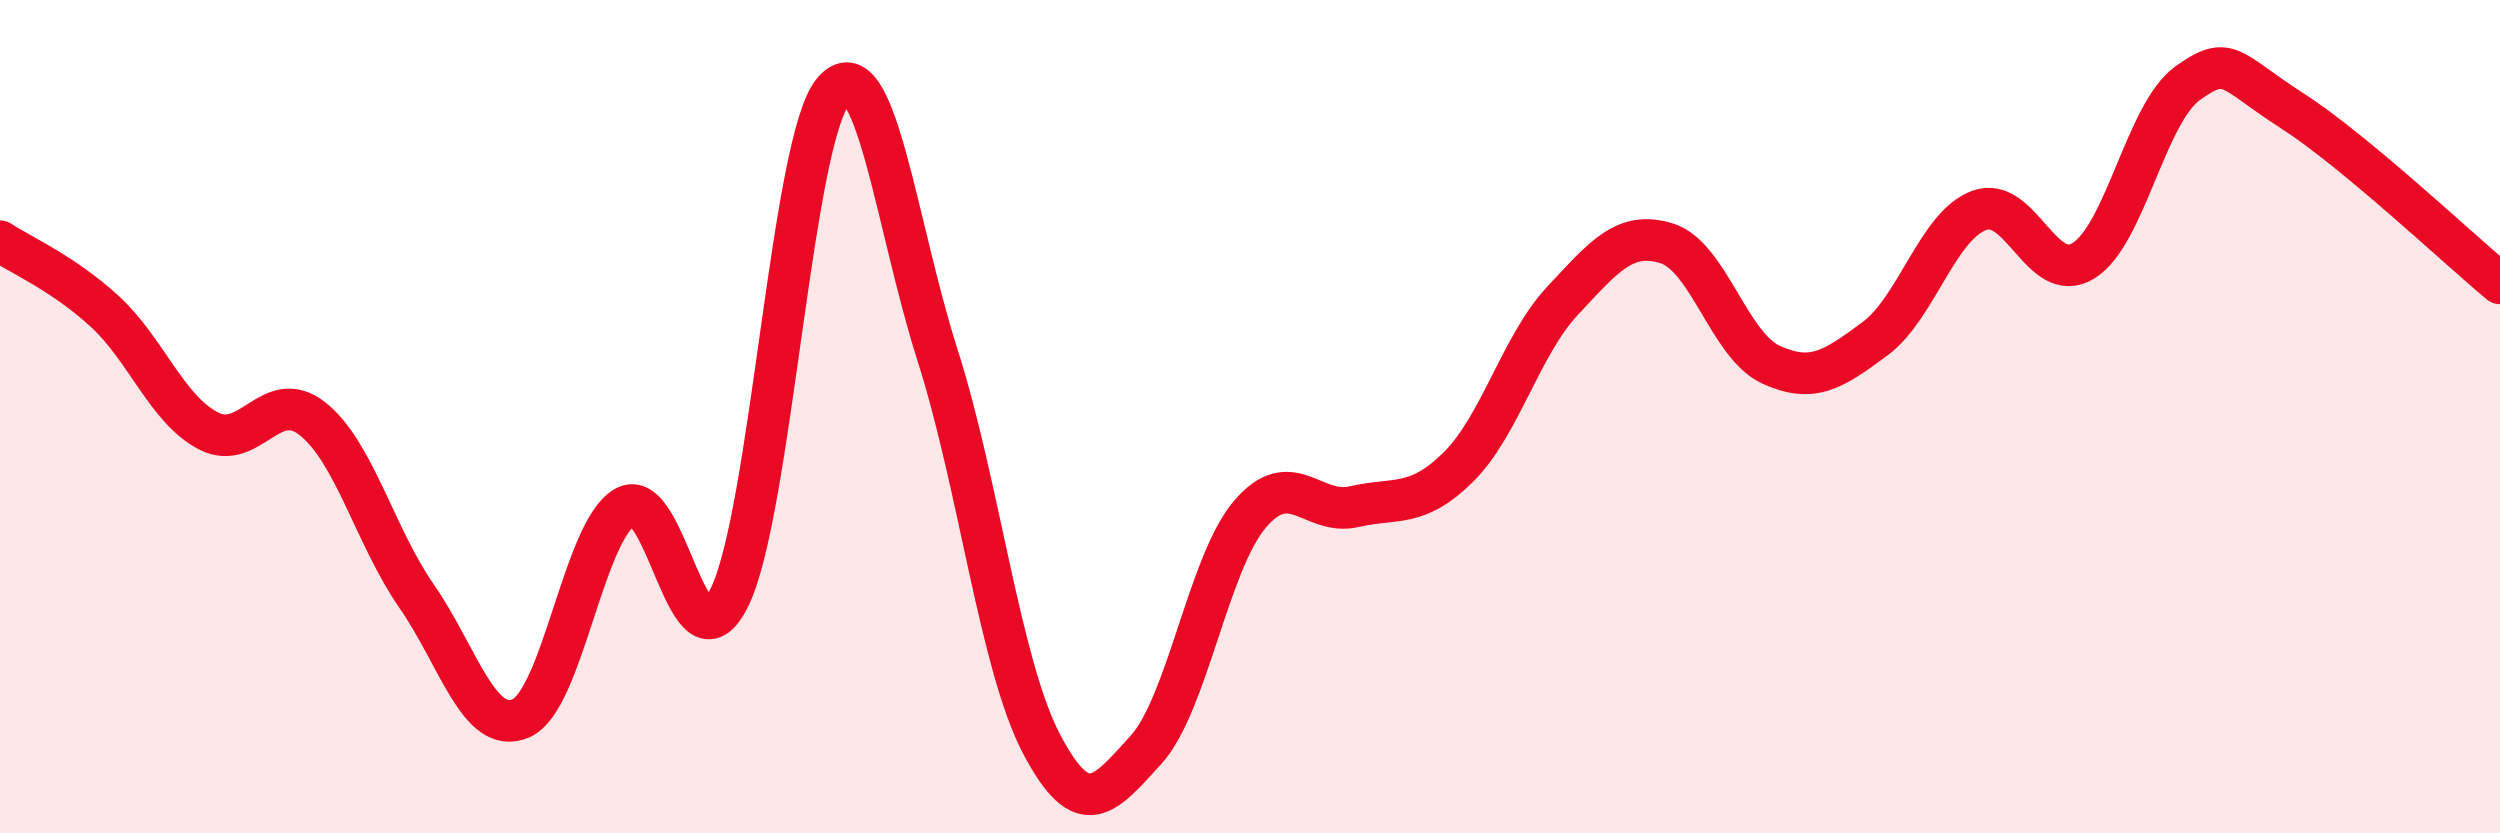
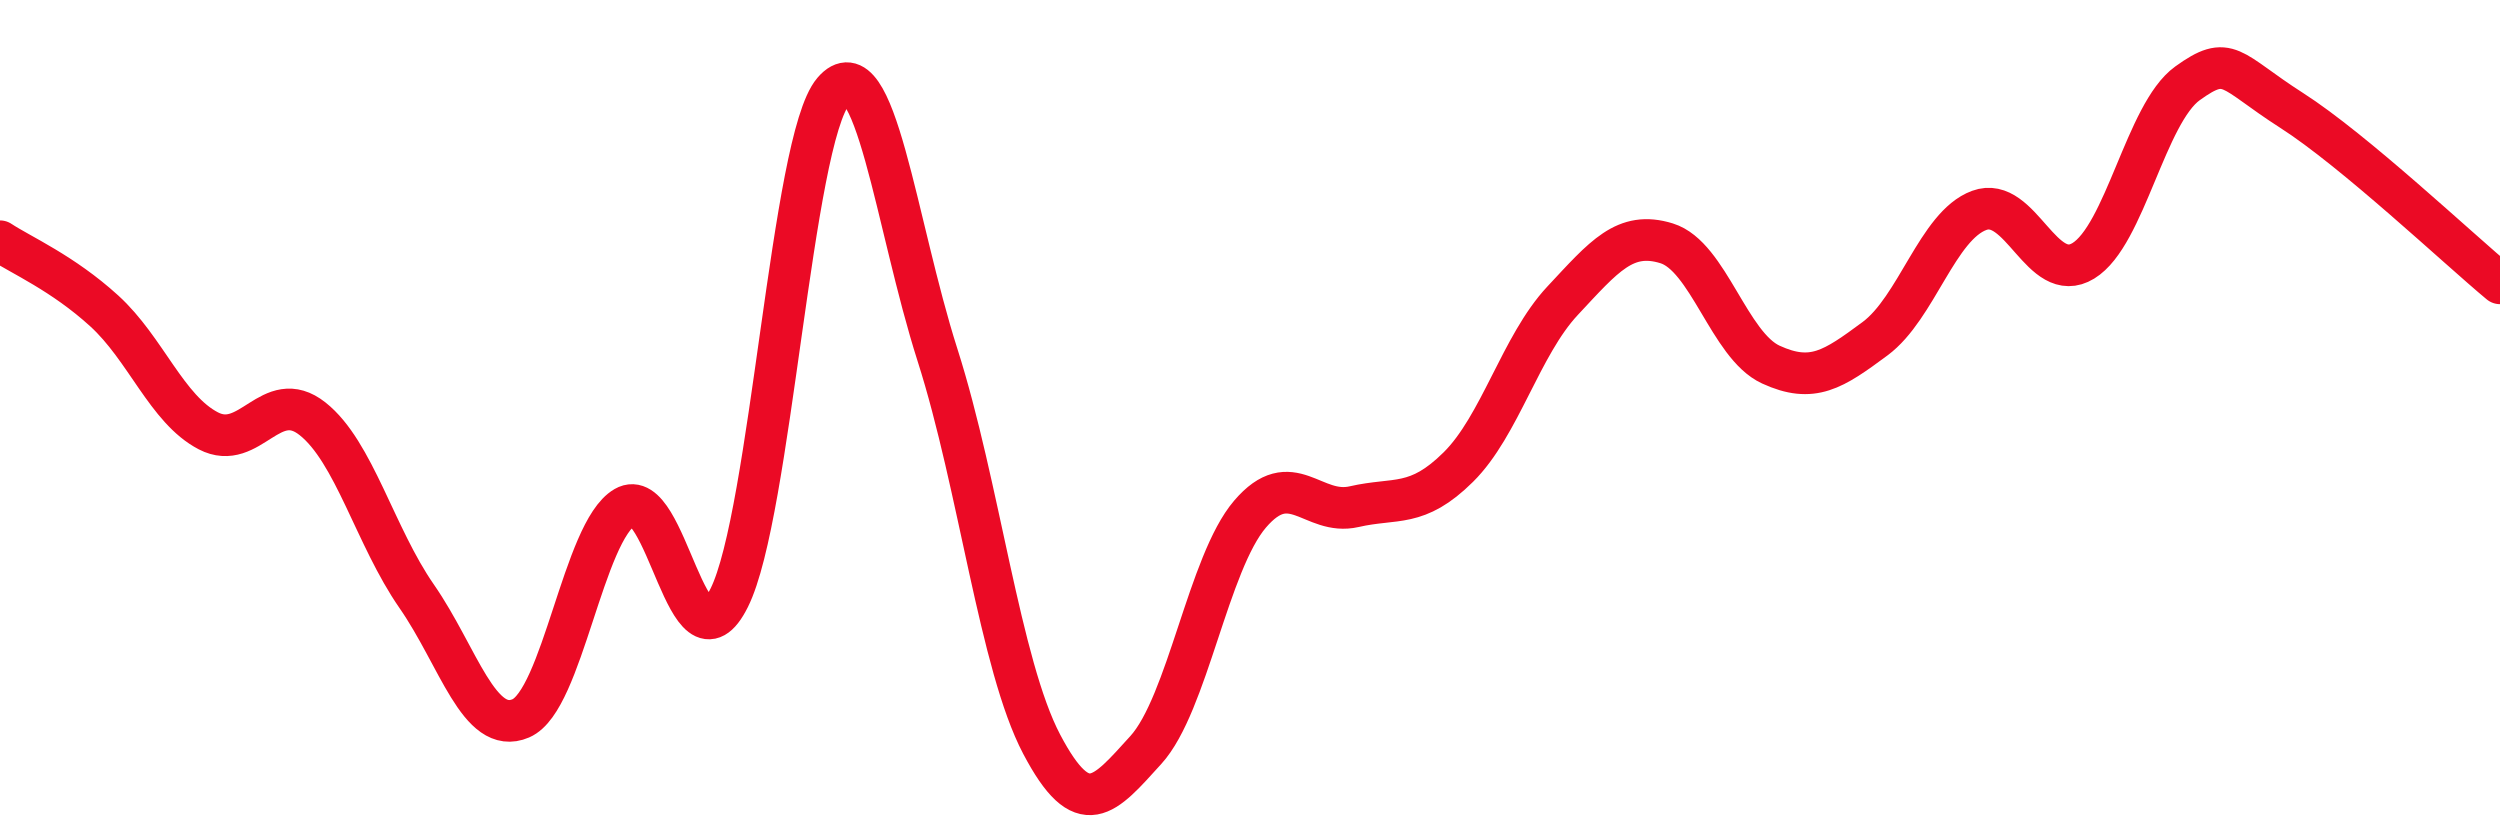
<svg xmlns="http://www.w3.org/2000/svg" width="60" height="20" viewBox="0 0 60 20">
-   <path d="M 0,5.79 C 0.5,6.12 1.5,6.55 2.5,7.46 C 3.5,8.37 4,9.82 5,10.34 C 6,10.86 6.5,9.26 7.5,10.05 C 8.5,10.84 9,12.87 10,14.31 C 11,15.75 11.5,17.67 12.5,17.24 C 13.5,16.81 14,12.75 15,12.17 C 16,11.59 16.5,16.35 17.5,14.35 C 18.5,12.35 19,3.36 20,2.19 C 21,1.02 21.5,5.39 22.5,8.52 C 23.5,11.65 24,15.96 25,17.86 C 26,19.76 26.5,19.1 27.5,18 C 28.5,16.9 29,13.51 30,12.34 C 31,11.17 31.5,12.39 32.5,12.16 C 33.5,11.93 34,12.2 35,11.21 C 36,10.22 36.5,8.29 37.5,7.22 C 38.5,6.15 39,5.53 40,5.84 C 41,6.15 41.5,8.29 42.5,8.75 C 43.5,9.21 44,8.87 45,8.13 C 46,7.39 46.5,5.42 47.5,5.05 C 48.5,4.68 49,6.87 50,6.26 C 51,5.65 51.5,2.72 52.5,2 C 53.5,1.28 53.5,1.69 55,2.65 C 56.5,3.61 59,5.97 60,6.8L60 20L0 20Z" fill="#EB0A25" opacity="0.1" stroke-linecap="round" stroke-linejoin="round" />
  <path d="M 0,5.79 C 0.5,6.12 1.5,6.55 2.5,7.46 C 3.5,8.37 4,9.82 5,10.34 C 6,10.86 6.5,9.26 7.5,10.05 C 8.5,10.84 9,12.87 10,14.31 C 11,15.75 11.5,17.67 12.5,17.24 C 13.5,16.81 14,12.75 15,12.17 C 16,11.59 16.5,16.35 17.5,14.35 C 18.5,12.35 19,3.36 20,2.19 C 21,1.02 21.5,5.39 22.5,8.52 C 23.5,11.65 24,15.96 25,17.86 C 26,19.76 26.5,19.1 27.5,18 C 28.5,16.9 29,13.51 30,12.34 C 31,11.17 31.5,12.39 32.5,12.16 C 33.5,11.93 34,12.2 35,11.21 C 36,10.22 36.5,8.29 37.5,7.22 C 38.5,6.15 39,5.53 40,5.84 C 41,6.15 41.5,8.29 42.5,8.75 C 43.5,9.21 44,8.87 45,8.13 C 46,7.39 46.5,5.42 47.5,5.05 C 48.5,4.68 49,6.87 50,6.26 C 51,5.65 51.5,2.72 52.5,2 C 53.5,1.28 53.5,1.69 55,2.65 C 56.5,3.61 59,5.97 60,6.8" stroke="#EB0A25" stroke-width="1" fill="none" stroke-linecap="round" stroke-linejoin="round" />
</svg>